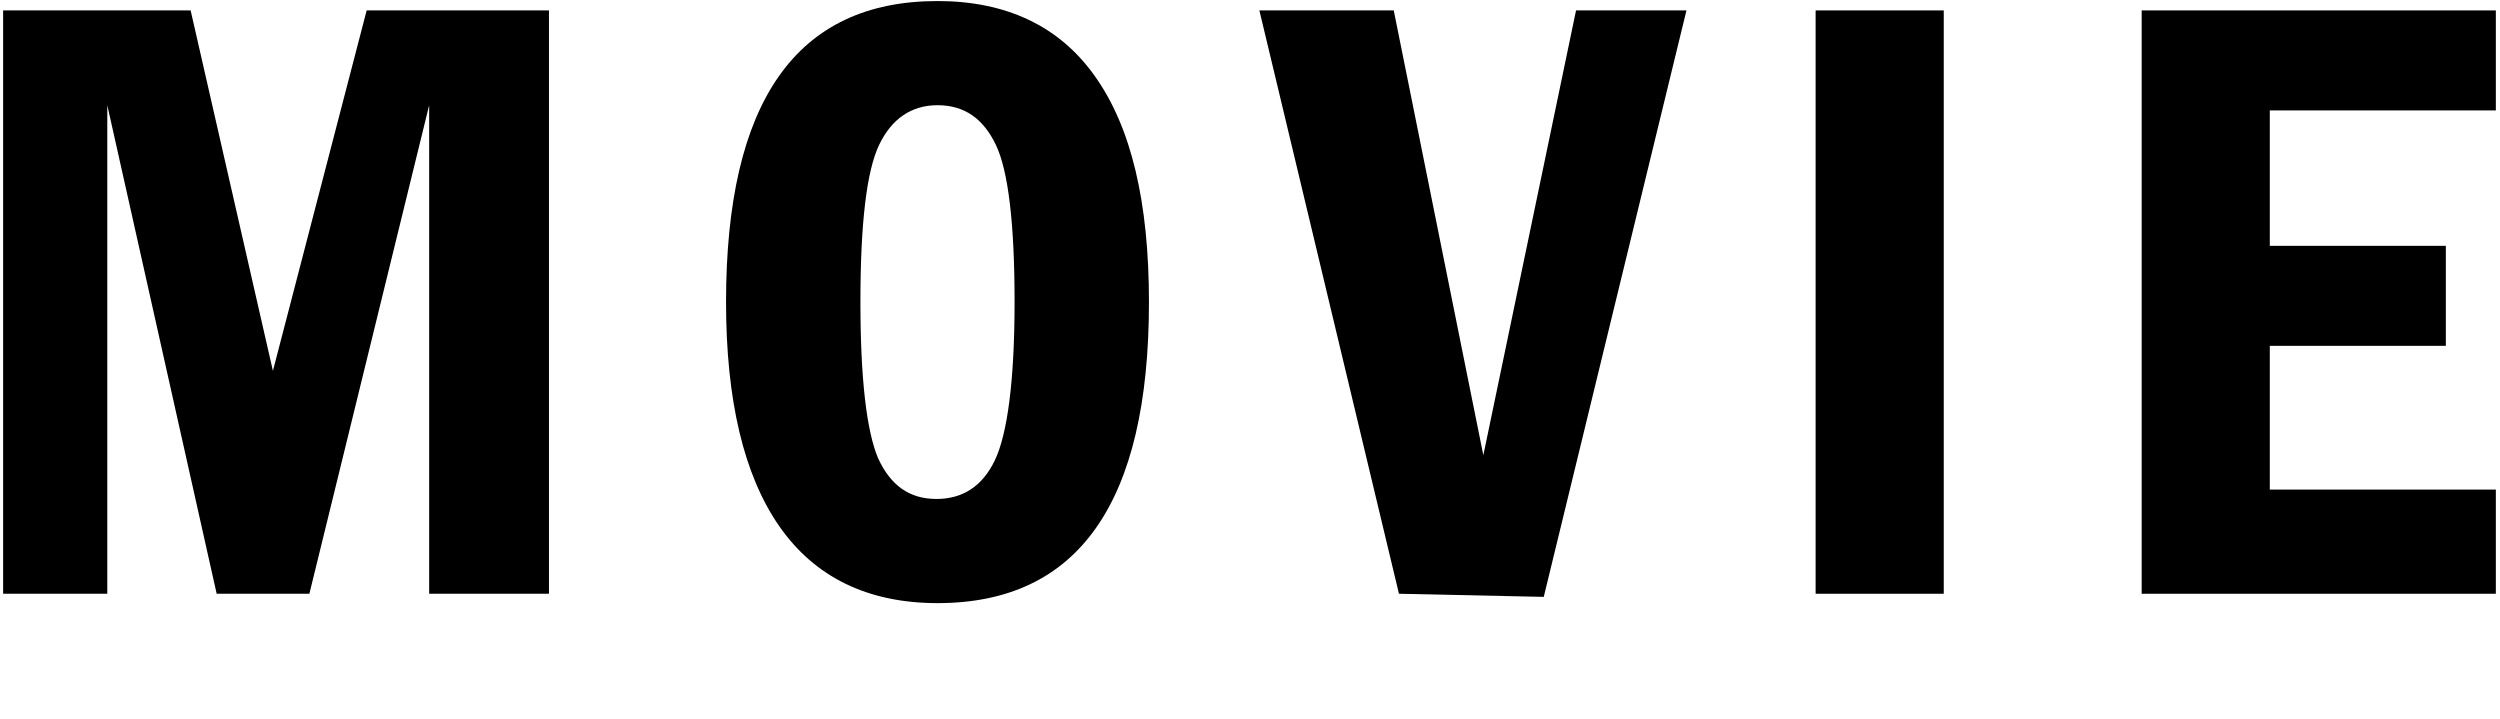
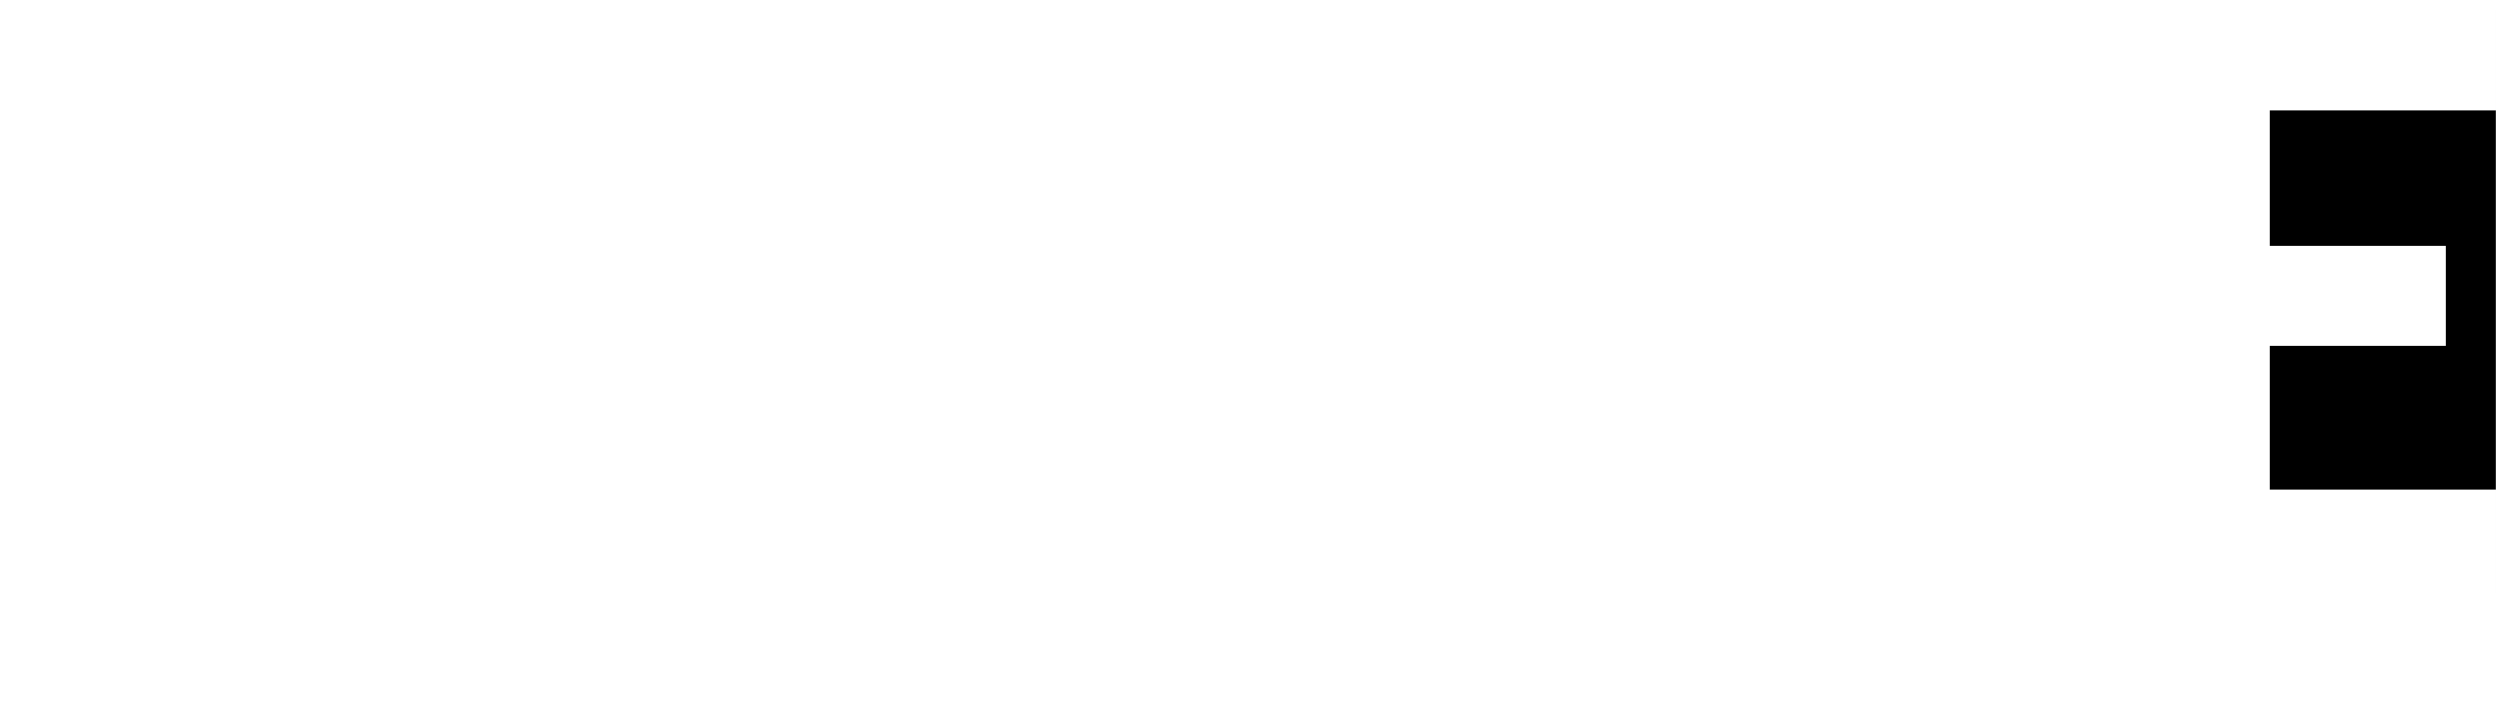
<svg xmlns="http://www.w3.org/2000/svg" version="1.1" id="レイヤー_1" x="0px" y="0px" viewBox="0 0 240 69" style="enable-background:new 0 0 240 69;" xml:space="preserve">
  <g>
-     <path d="M0.3,1h18l7.9,34.6L35.2,1h17.5v56H41.2V10.1L29.7,57h-8.9L10.3,10.1V57h-10V1z" />
-     <path d="M110.3,29c0,19.3-6.8,28.9-20.3,28.9c-6.7,0-11.8-2.5-15.2-7.4c-3.4-4.9-5.1-12.1-5.1-21.5C69.7,9.8,76.4,0.1,90,0.1   c6.6,0,11.7,2.4,15.1,7.2C108.6,12.2,110.3,19.4,110.3,29z M97.4,29c0-7.5-0.6-12.6-1.8-15.1c-1.2-2.5-3-3.8-5.6-3.8   c-2.5,0-4.4,1.3-5.6,3.8c-1.2,2.5-1.8,7.5-1.8,15.1c0,7.4,0.6,12.4,1.7,15c1.2,2.6,3,3.9,5.6,3.9c2.5,0,4.4-1.2,5.6-3.7   S97.4,36.6,97.4,29z" />
-     <path d="M120.9,1h12.9l8.6,42.7L151.3,1h10.6l-13.7,56.3L134.3,57L120.9,1z" />
-     <path d="M174.3,1h12.3v56h-12.3V1z" />
-     <path d="M205.6,1h34v9.6h-21.7v13h16.9v9.6h-16.9V47h21.7v10h-34V1z" />
+     <path d="M205.6,1h34v9.6h-21.7v13h16.9v9.6h-16.9V47h21.7v10V1z" />
  </g>
</svg>